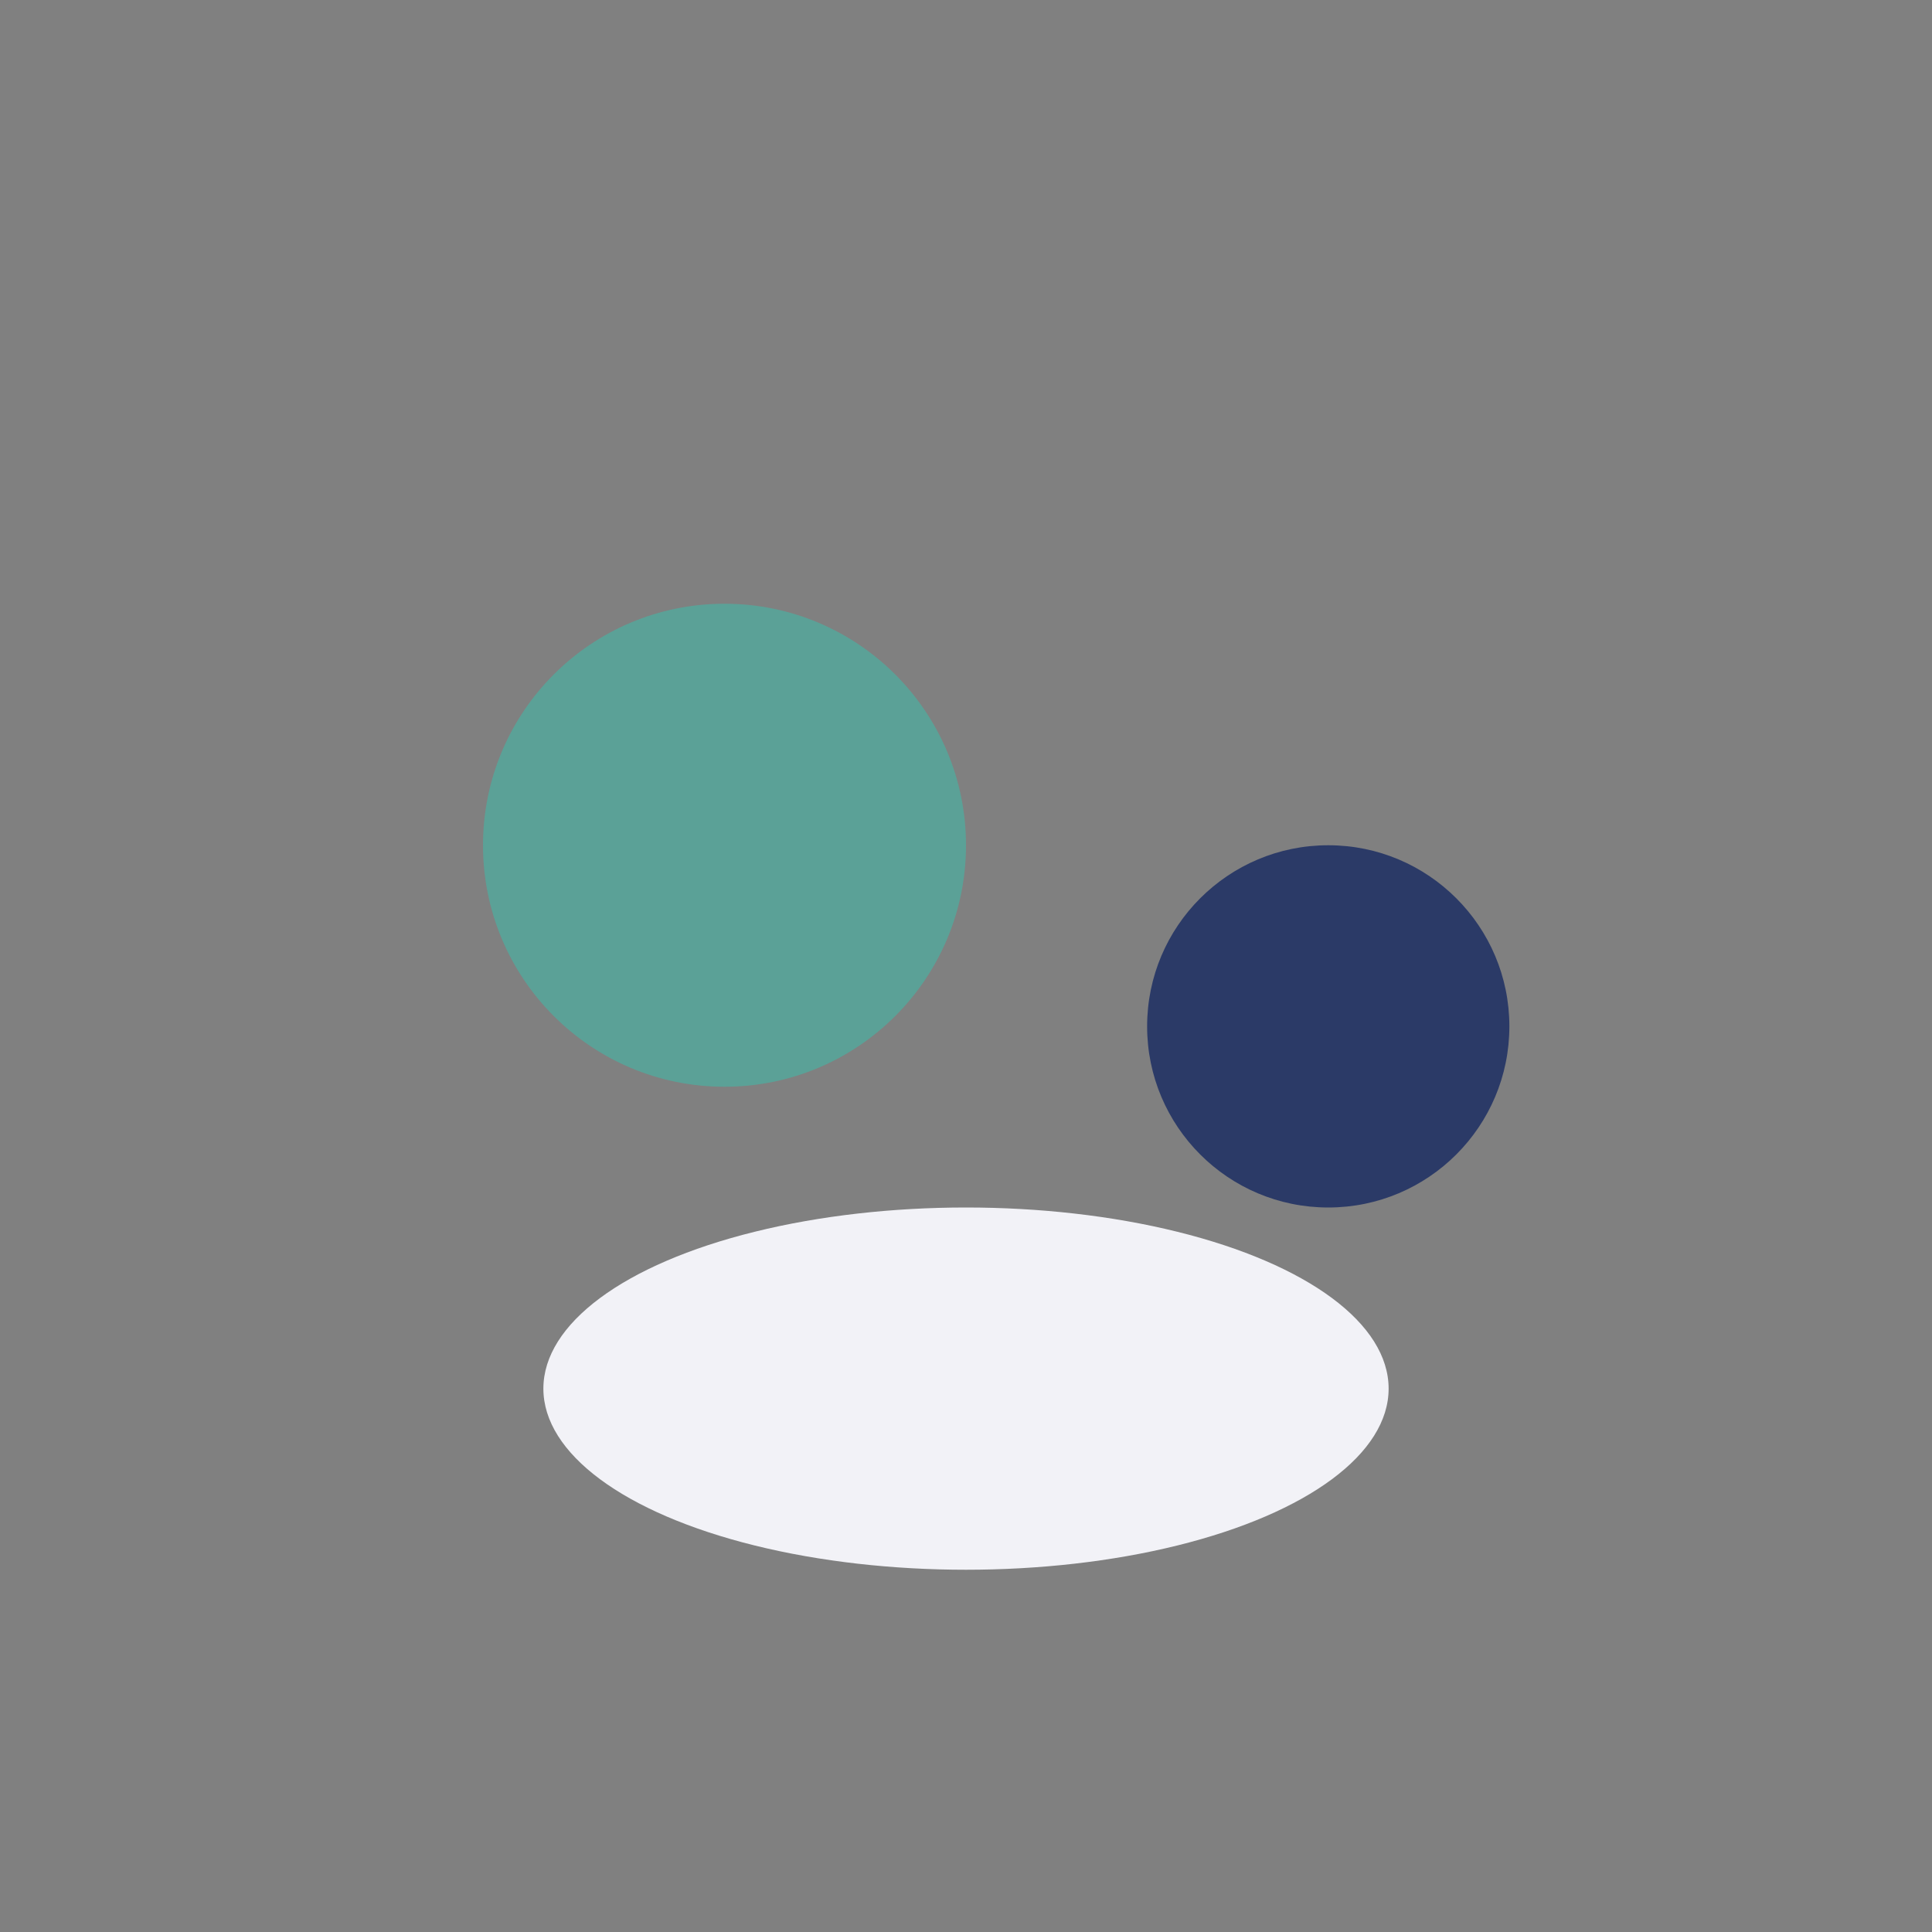
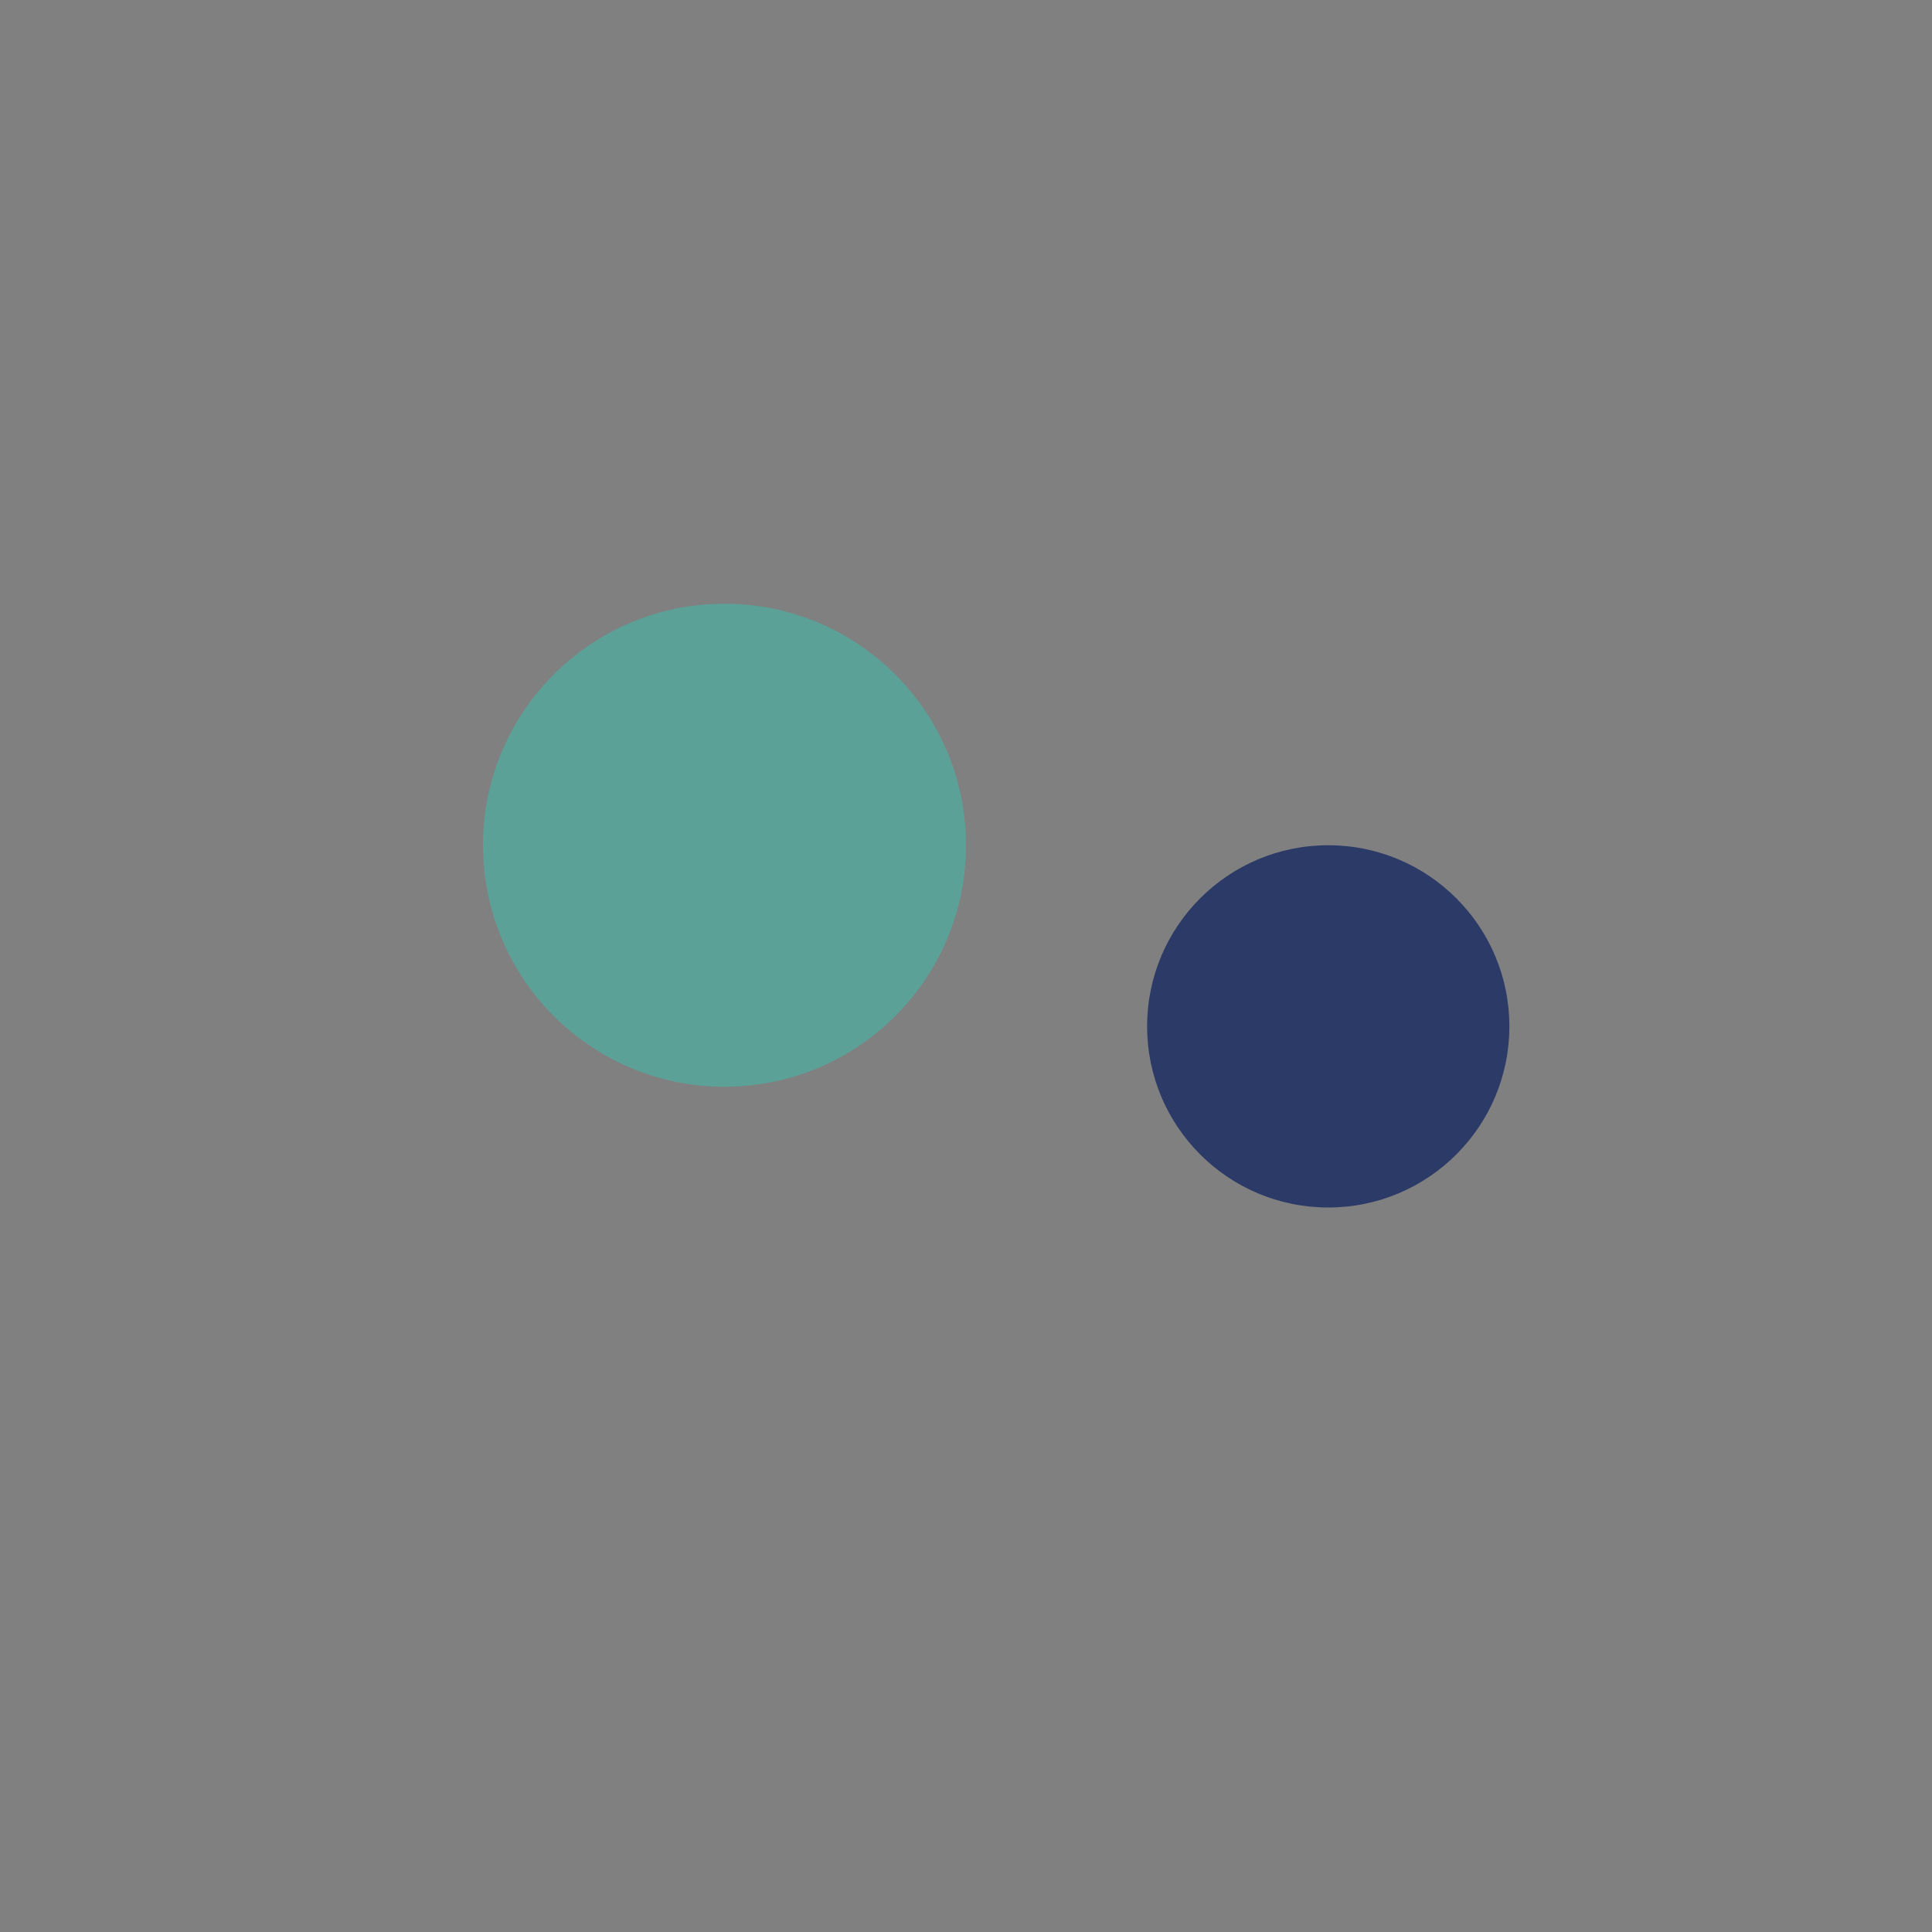
<svg xmlns="http://www.w3.org/2000/svg" width="32" height="32" viewBox="0 0 32 32">
  <rect x="0" y="0" width="32" height="32" fill="#808080" stroke="none" />
  <circle cx="12" cy="14" r="4" fill="#5BA197" />
  <circle cx="22" cy="17" r="3" fill="#2B3A67" />
-   <ellipse cx="16" cy="23" rx="7" ry="3" fill="#F2F2F7" />
</svg>